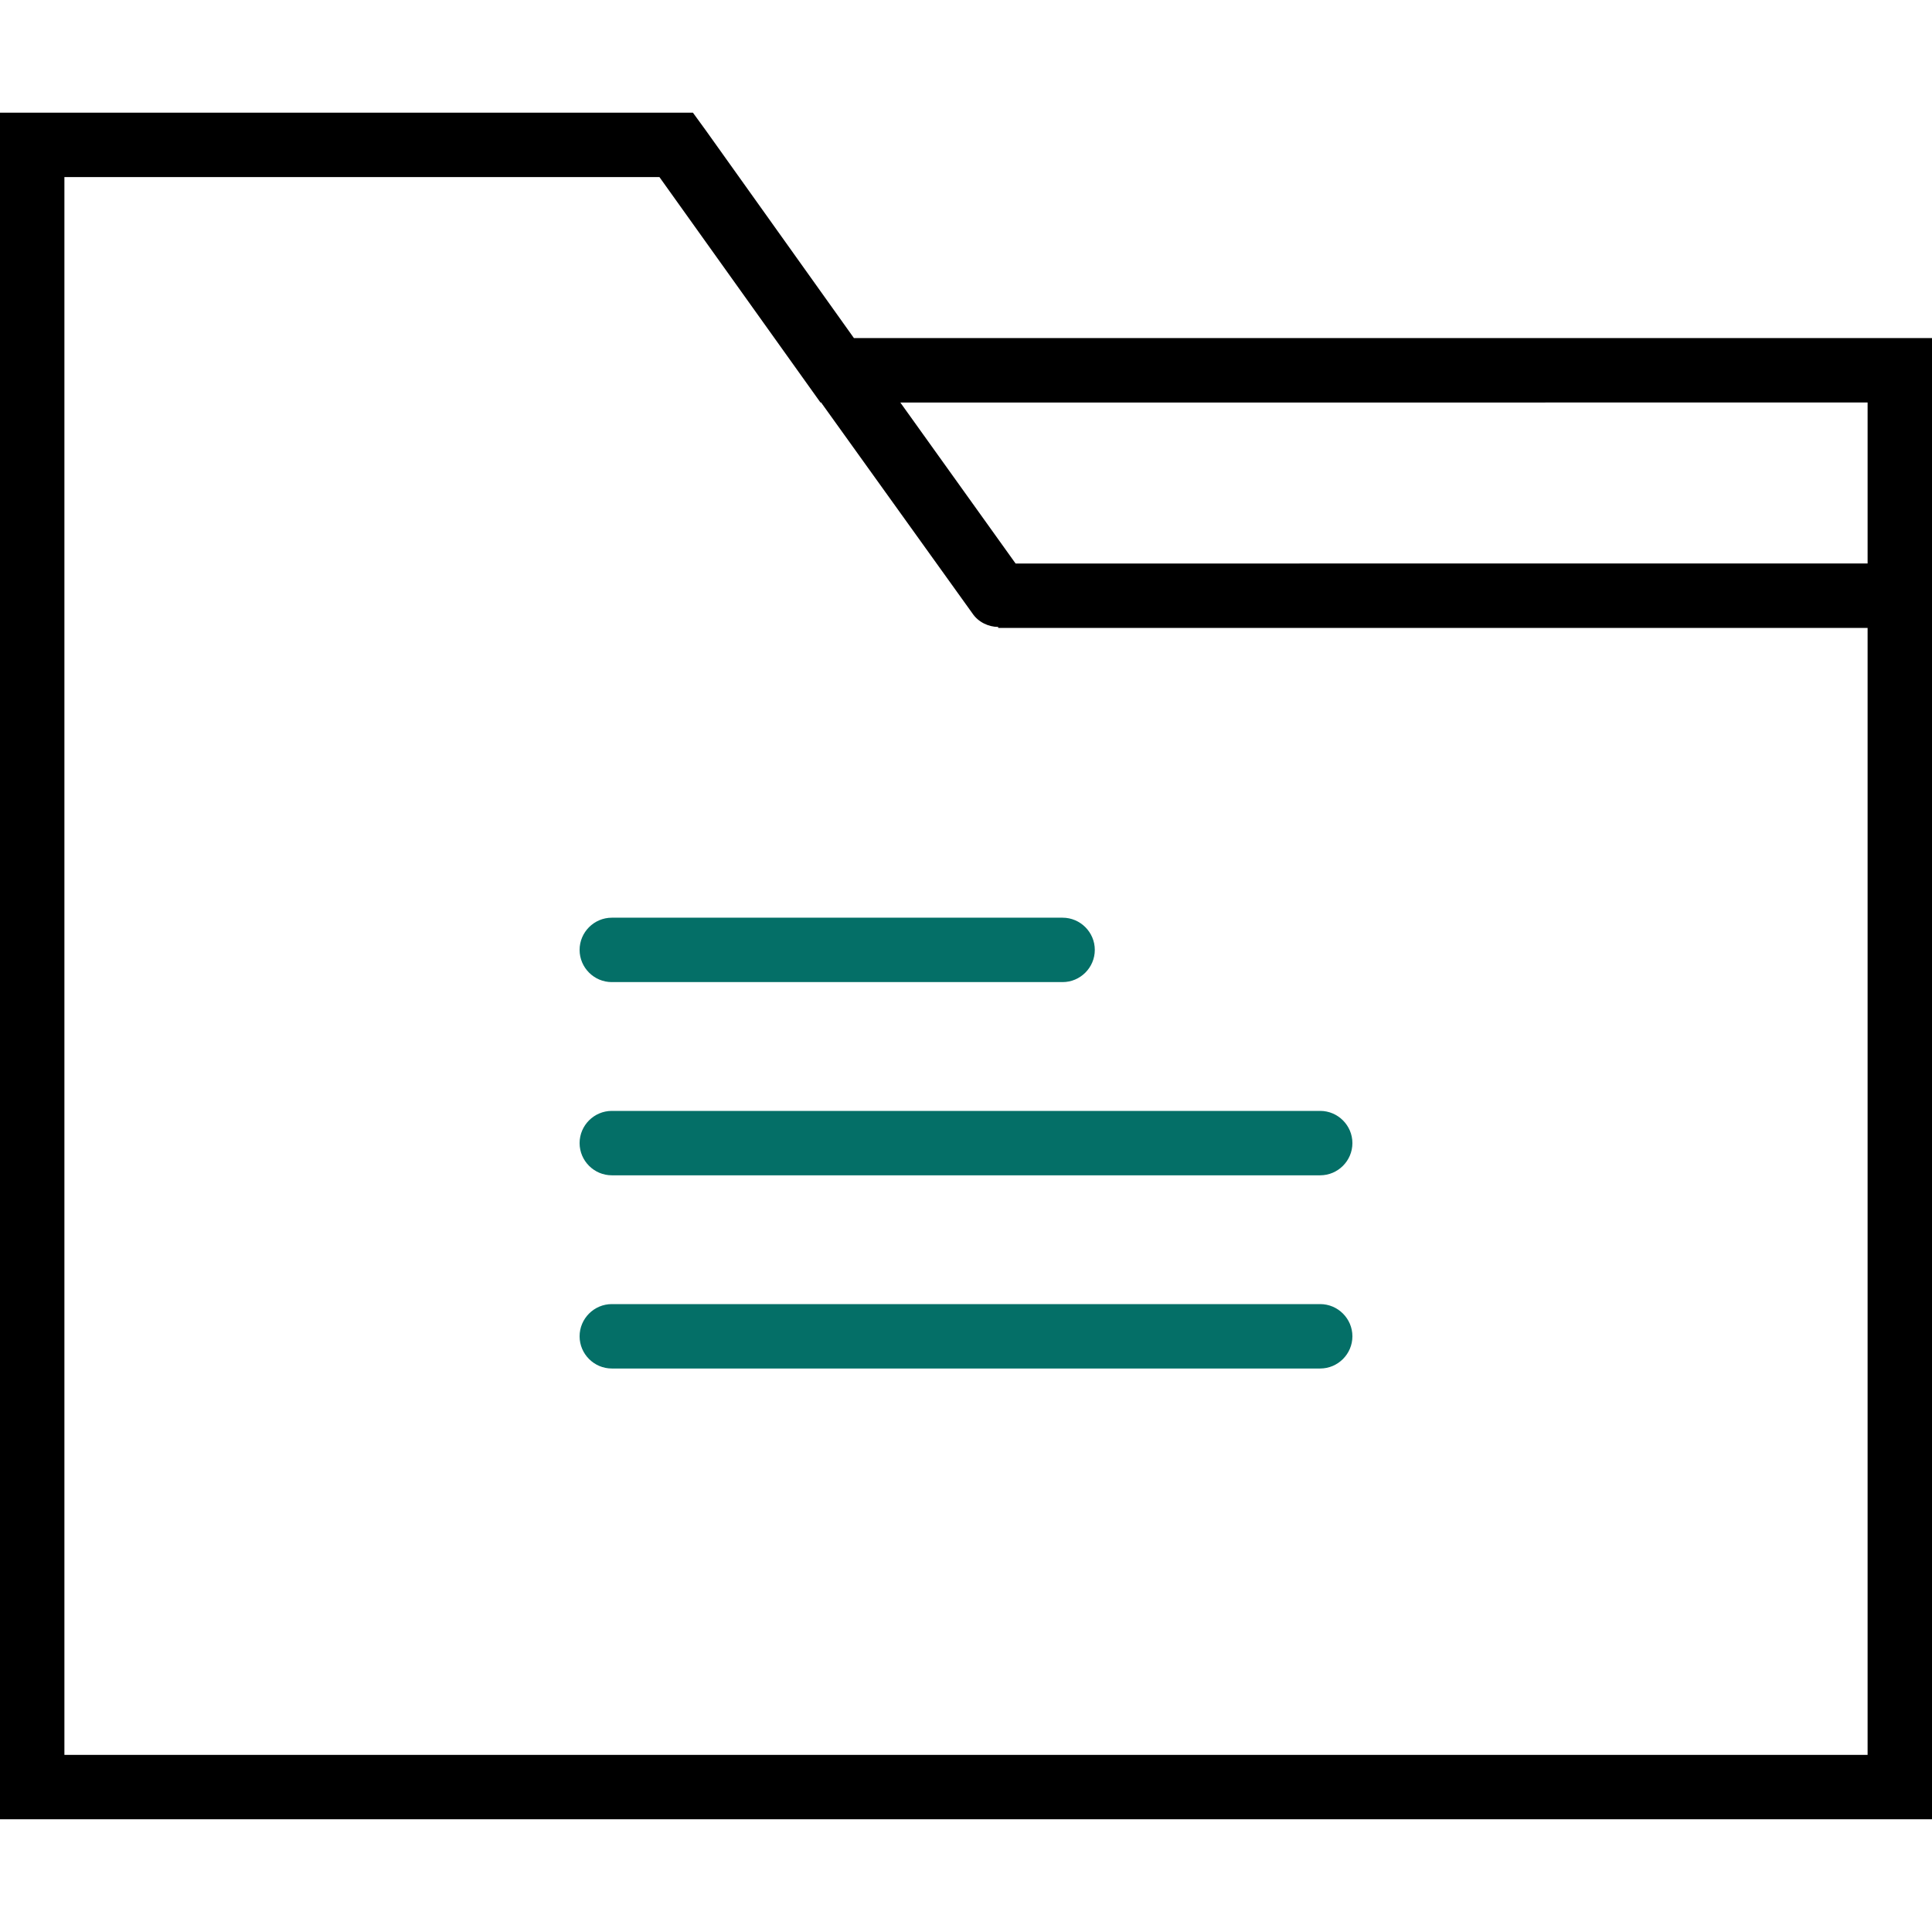
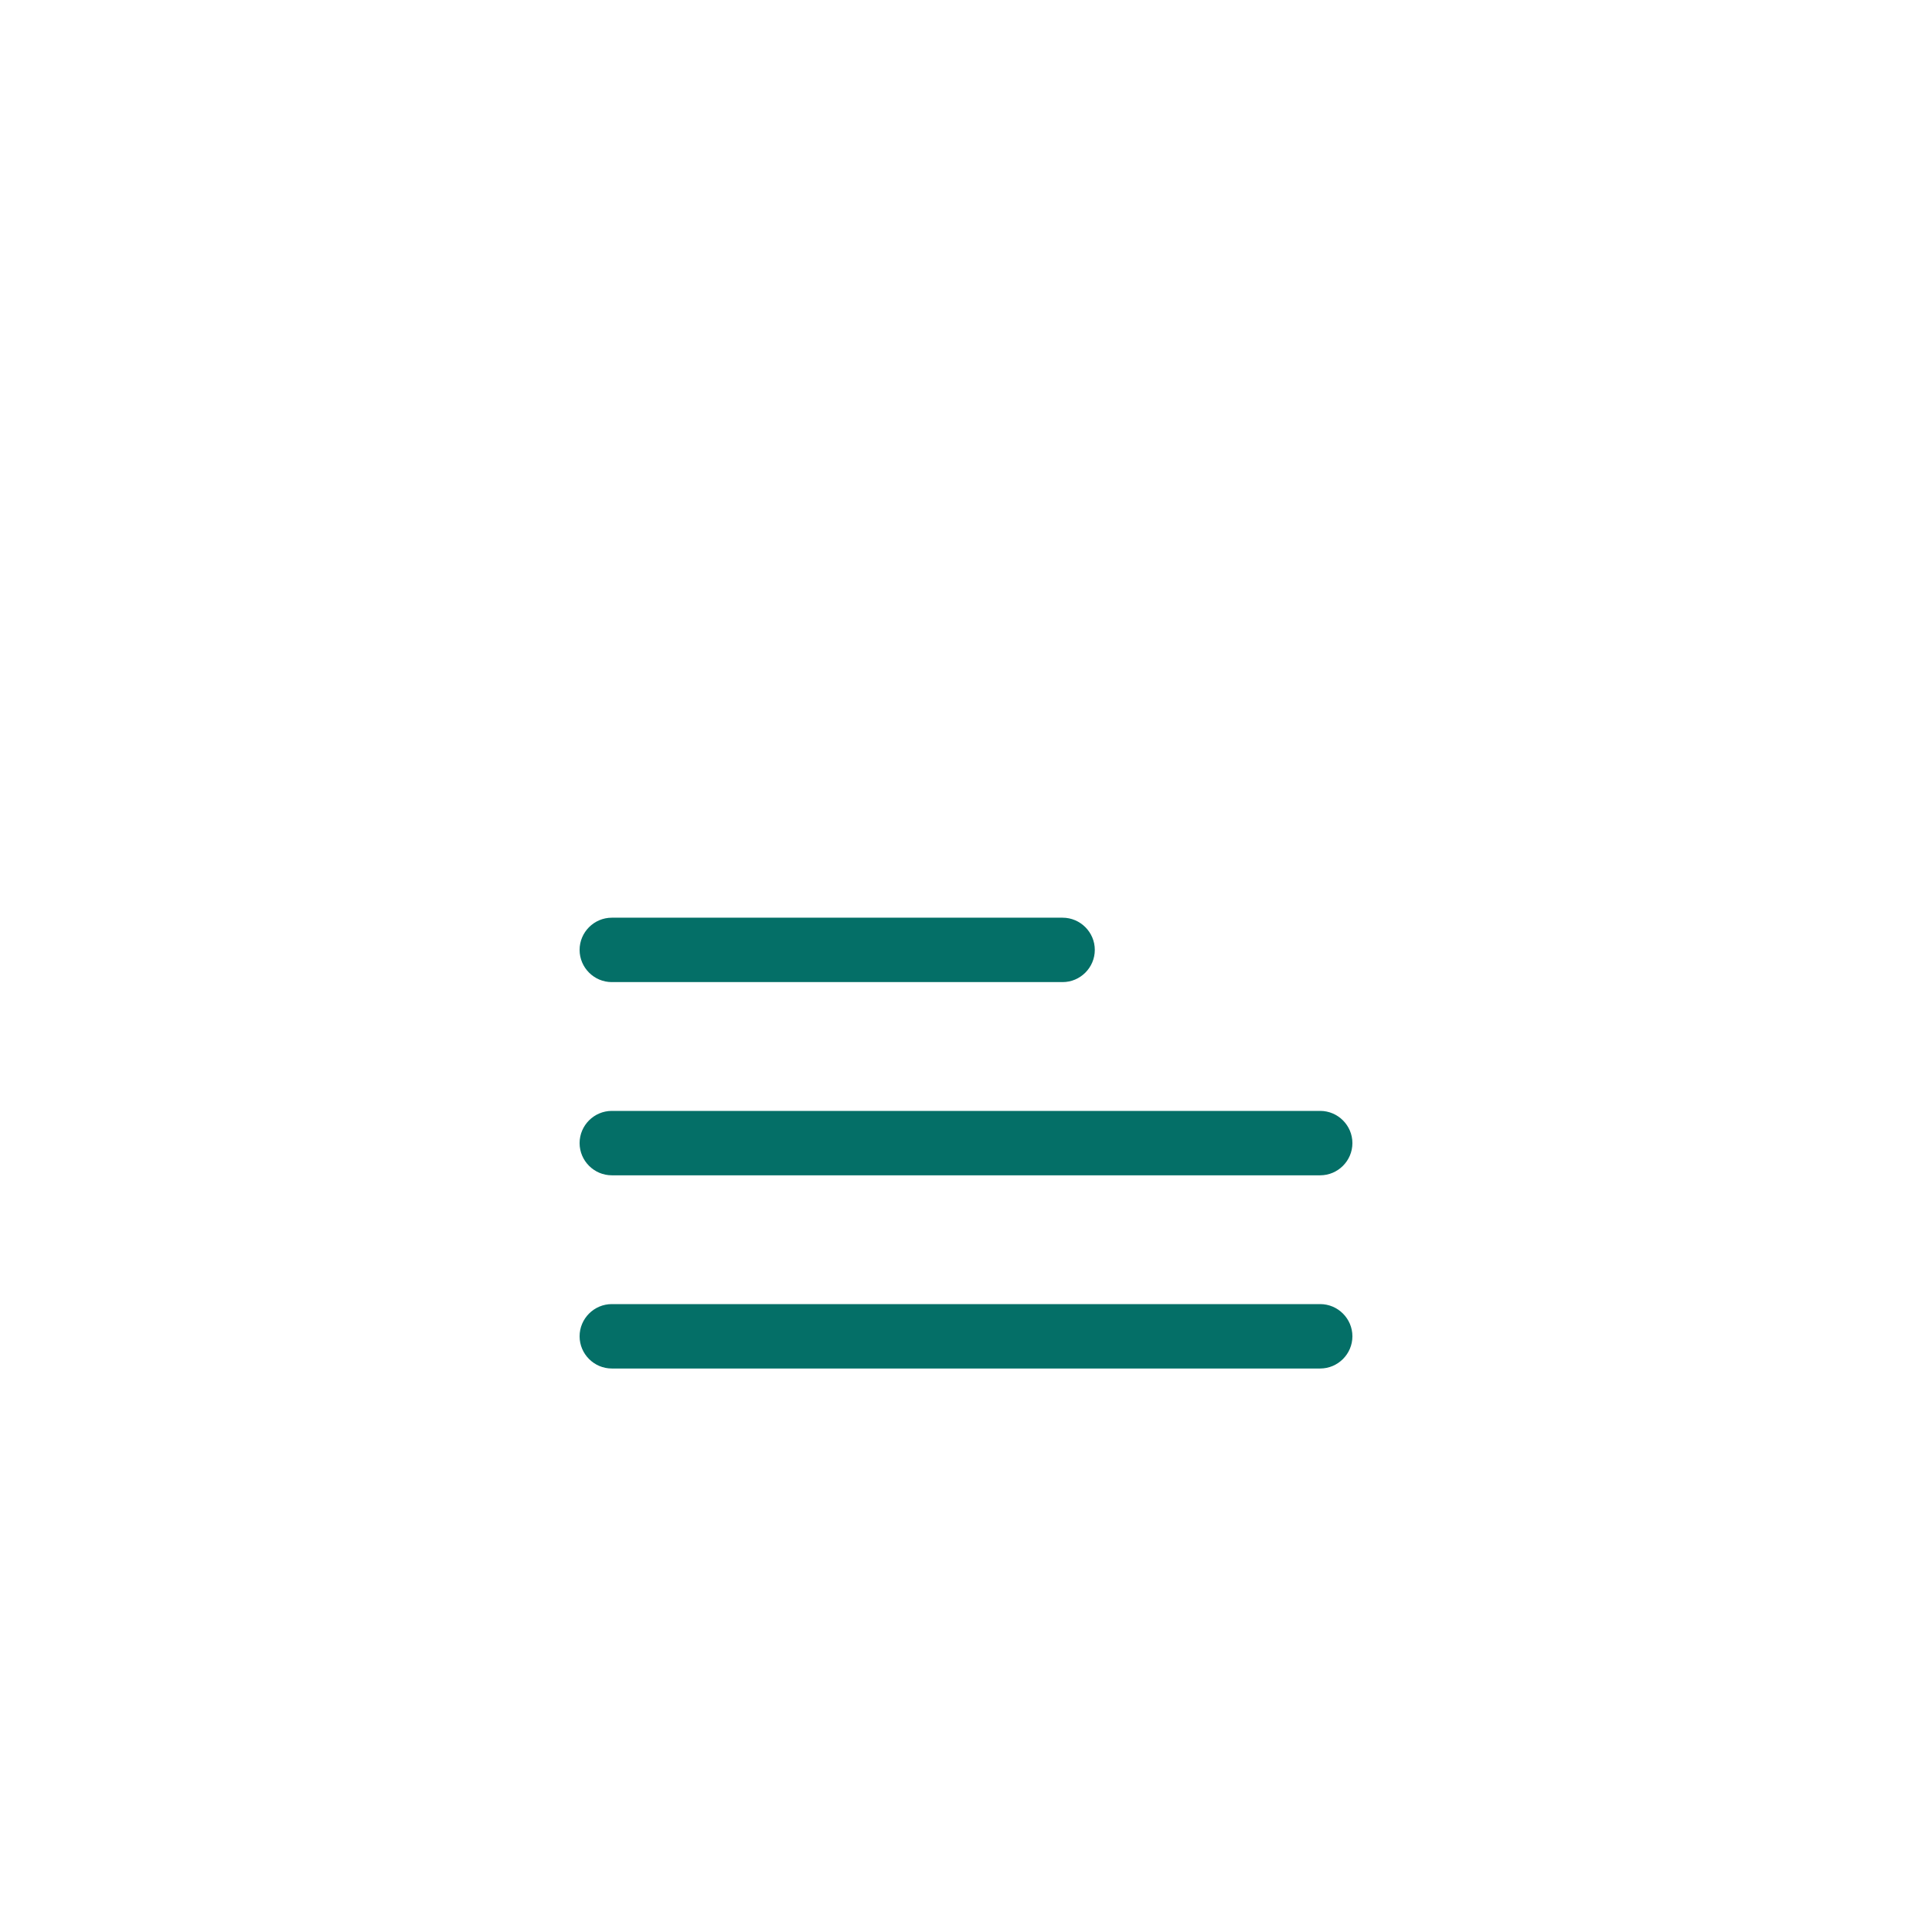
<svg xmlns="http://www.w3.org/2000/svg" viewBox="0 0 60 60" enable-background="new 0 0 60 60">
-   <path d="M26.52 10.5l-4.6-6.45-.4-.55H0v53h60v-46H26.52zm31.48 2v5H31.54l-3.58-5H58zm-56 42v-49h18.48l5 7h.02l4.7 6.55c.18.27.5.42.8.42v.03h27v35H2z" />
  <path fill="#046F67" d="M19 30.5h14c.55 0 1-.45 1-1s-.45-1-1-1H19c-.55 0-1 .45-1 1s.45 1 1 1zM41 34.5H19c-.55 0-1 .45-1 1s.45 1 1 1h22c.55 0 1-.45 1-1s-.45-1-1-1zM41 40.5H19c-.55 0-1 .45-1 1s.45 1 1 1h22c.55 0 1-.45 1-1s-.45-1-1-1z" />
</svg>